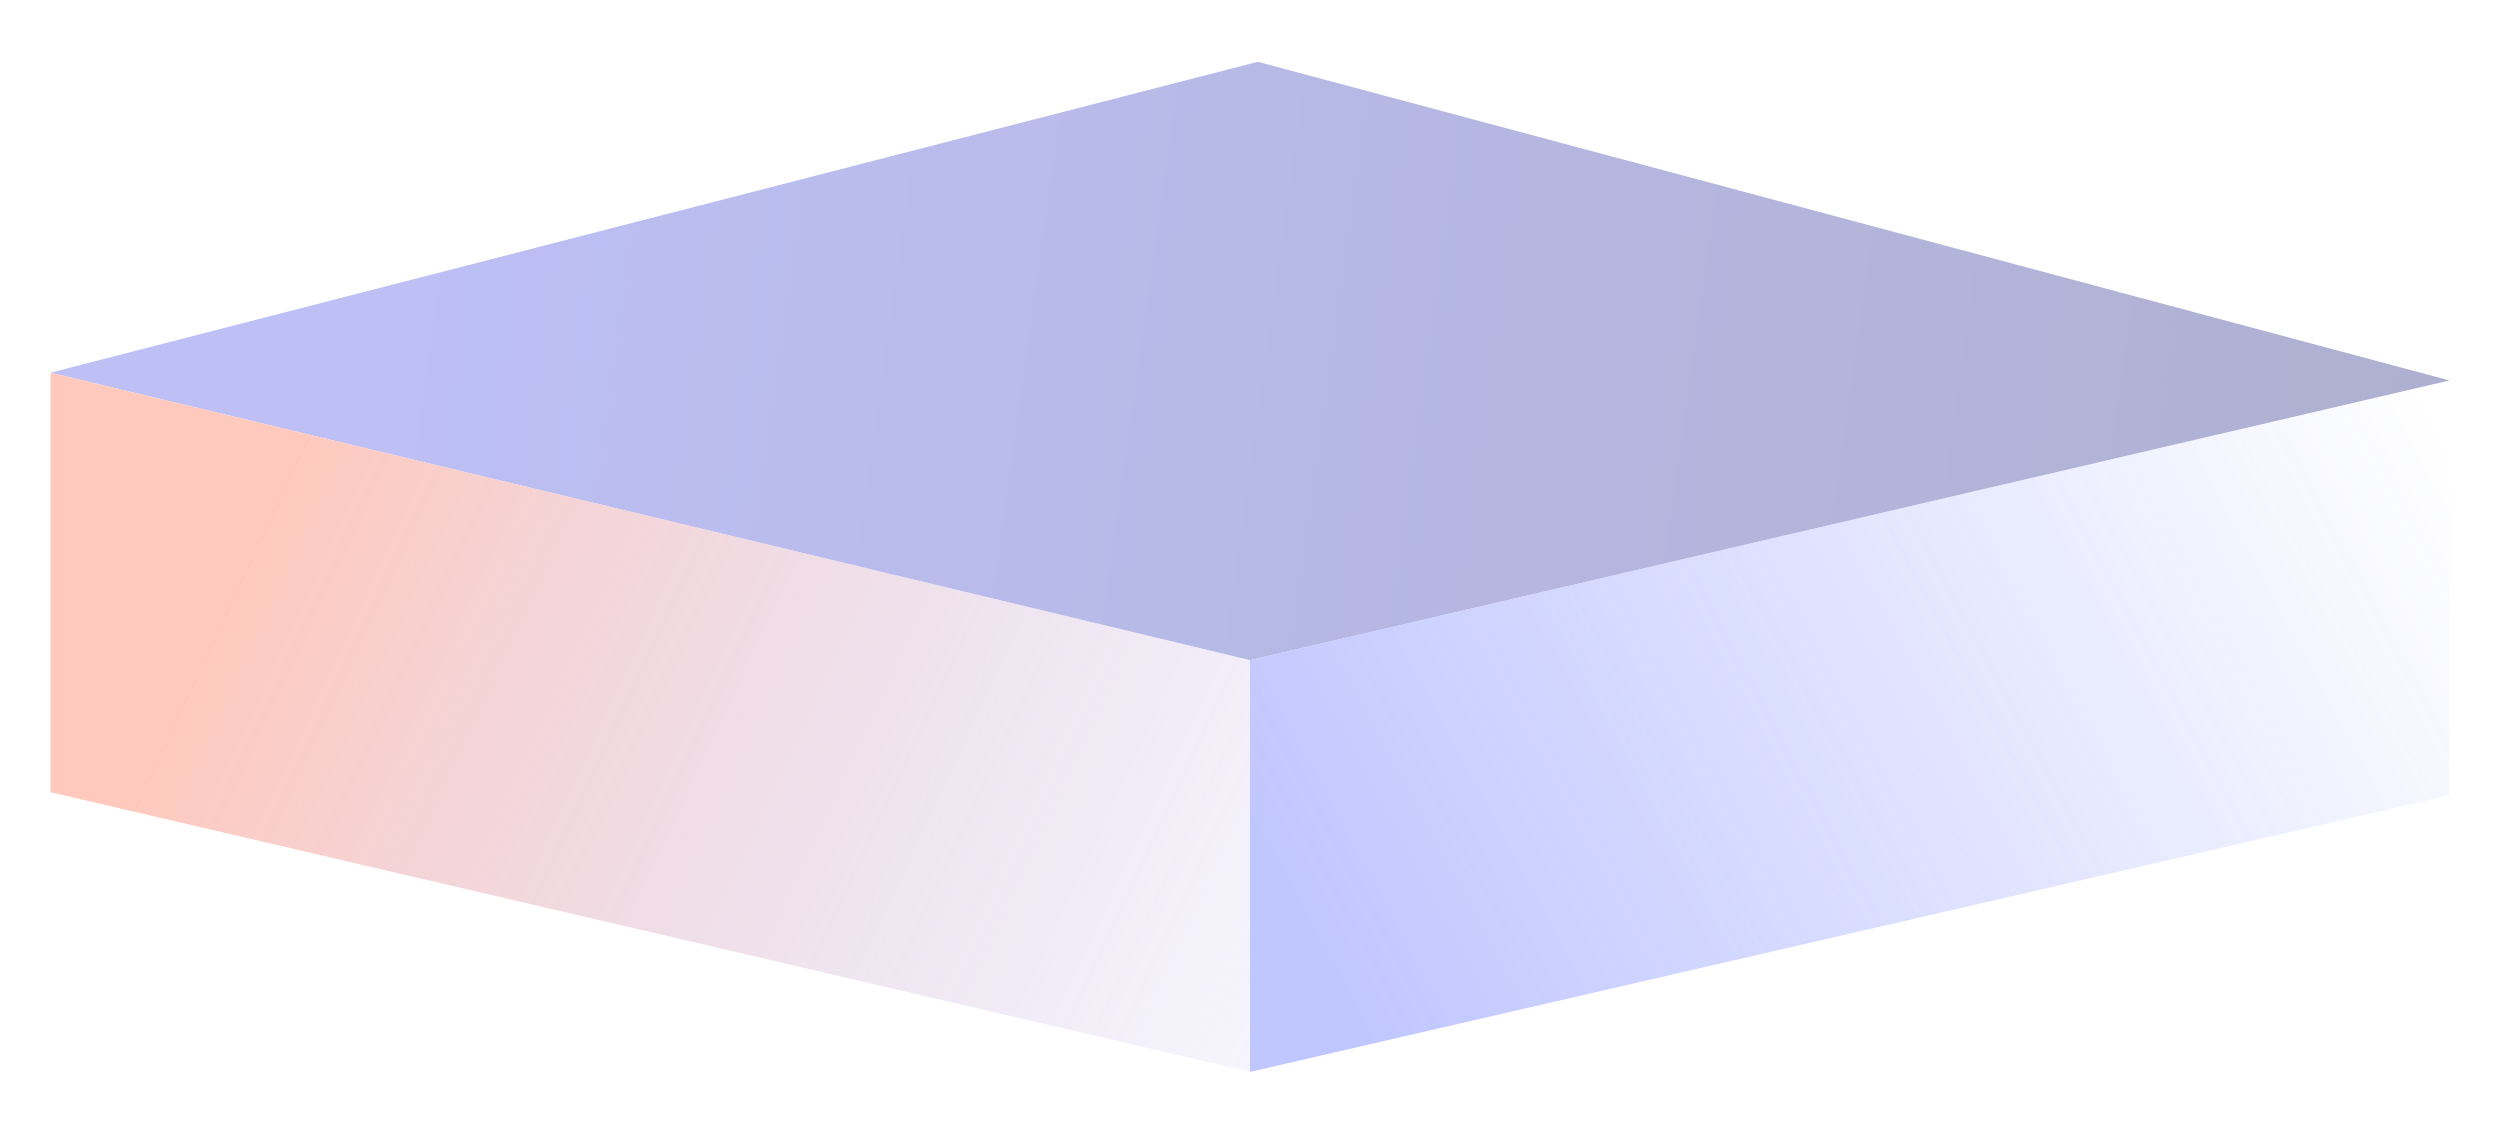
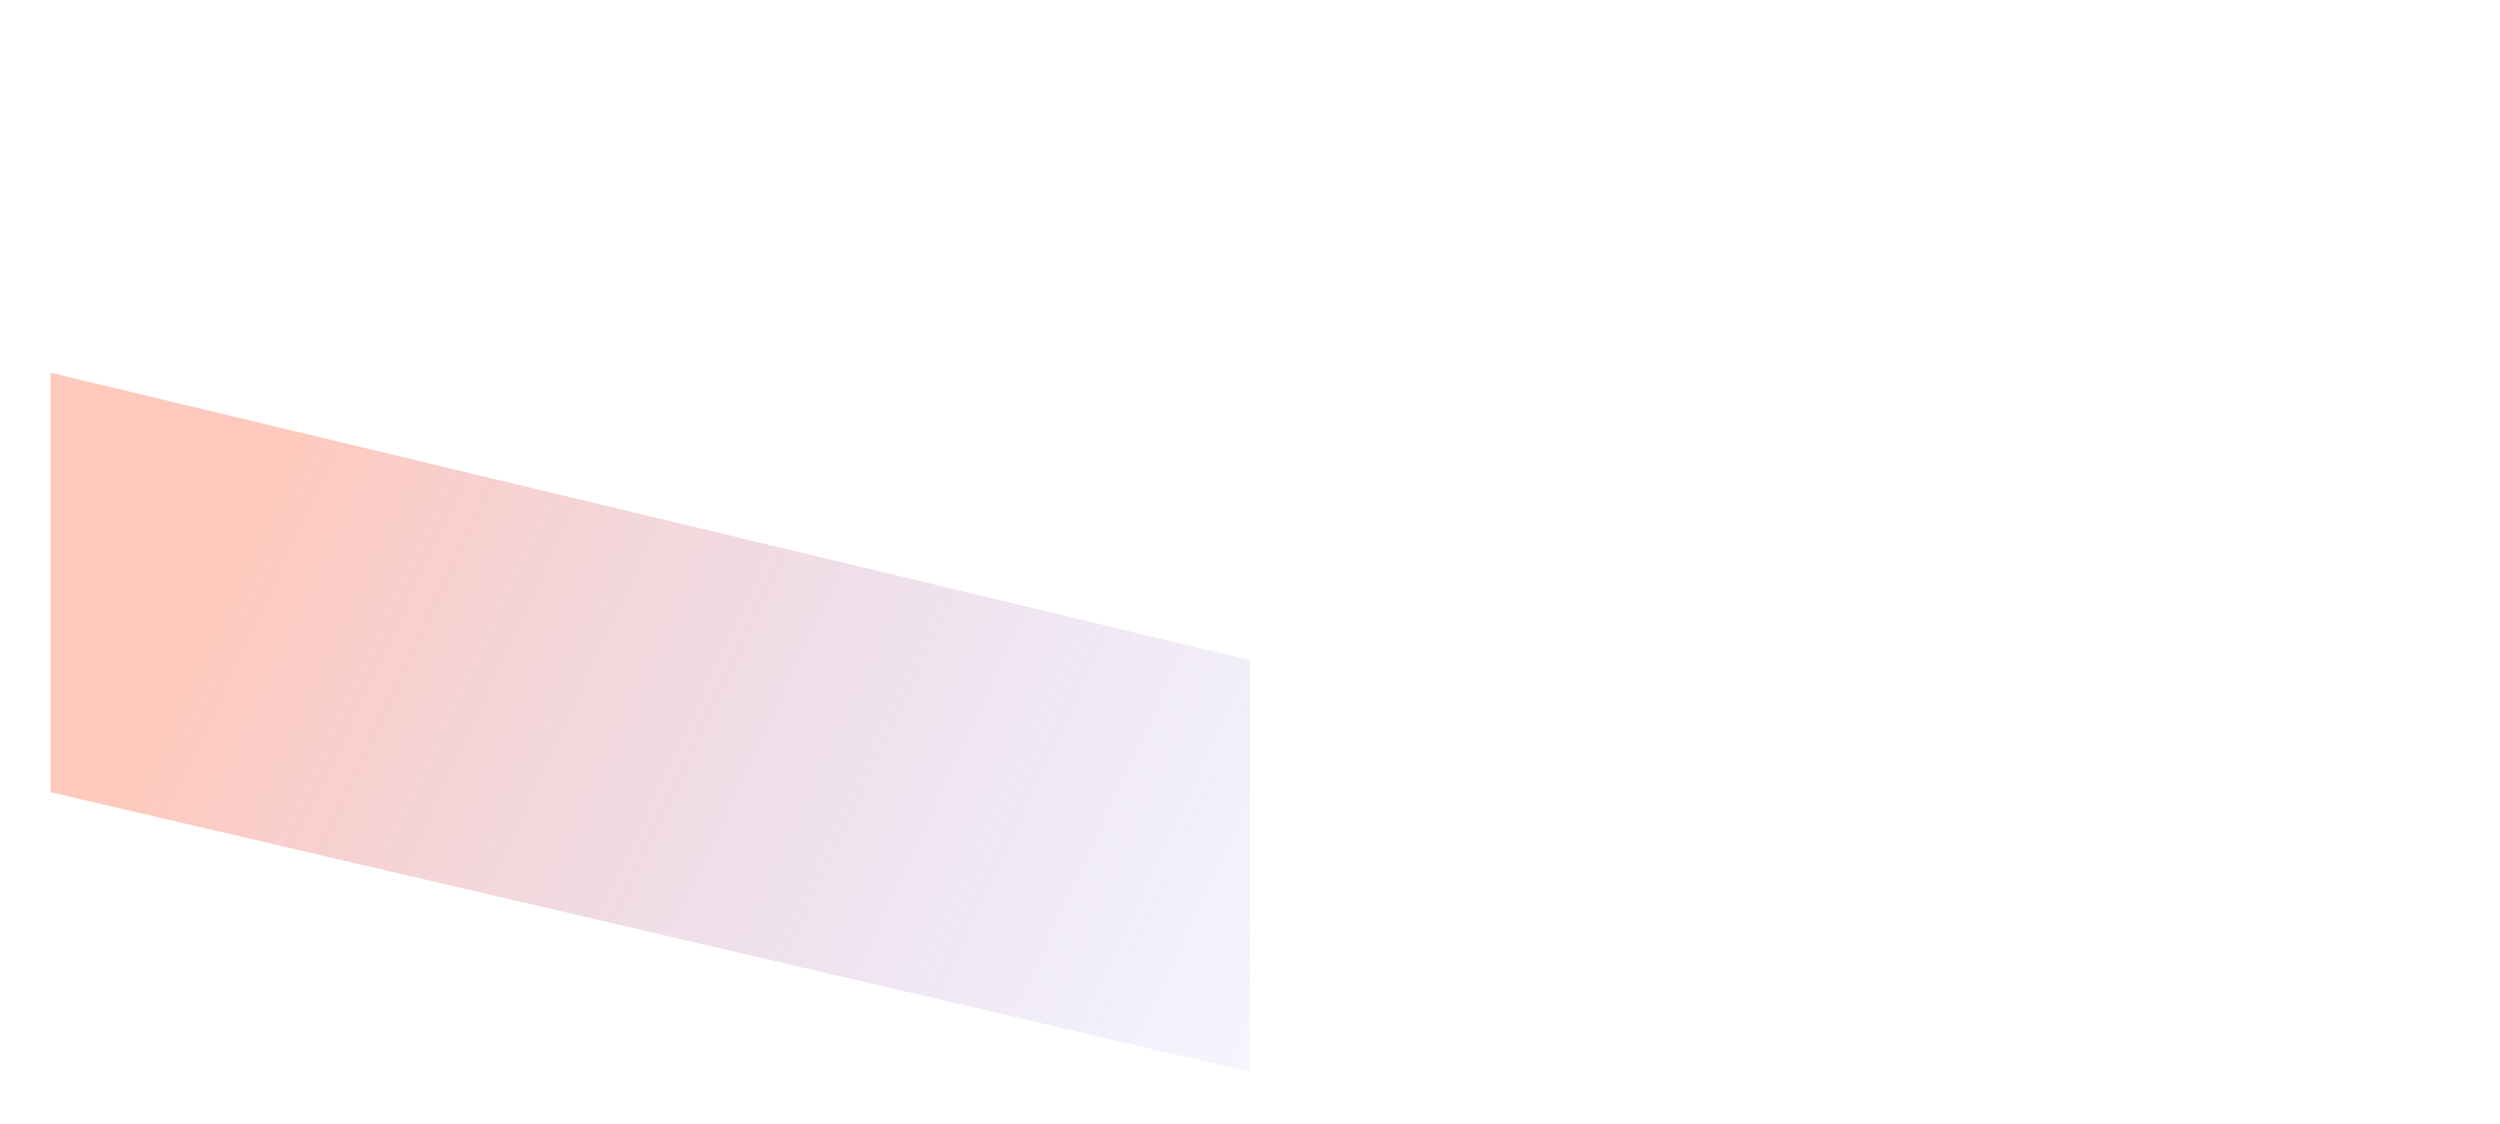
<svg xmlns="http://www.w3.org/2000/svg" width="198" height="89" viewBox="0 0 198 89" fill="none">
  <g opacity="0.4" filter="url(#filter0_d)">
-     <path d="M99.619 0.895L4 25.517L99 48.284L194 26.132L99.619 0.895Z" fill="url(#paint0_linear)" />
    <path d="M4 58.743V25.516L99 48.282V80.894L4 58.743Z" fill="url(#paint1_linear)" />
-     <path d="M194 58.988V26.131L99 48.282V80.894L194 58.988Z" fill="url(#paint2_linear)" />
  </g>
  <defs>
    <filter id="filter0_d" x="0" y="0.895" width="198" height="88" filterUnits="userSpaceOnUse" color-interpolation-filters="sRGB">
      <feFlood flood-opacity="0" result="BackgroundImageFix" />
      <feColorMatrix in="SourceAlpha" type="matrix" values="0 0 0 0 0 0 0 0 0 0 0 0 0 0 0 0 0 0 127 0" />
      <feOffset dy="4" />
      <feGaussianBlur stdDeviation="2" />
      <feColorMatrix type="matrix" values="0 0 0 0 0 0 0 0 0 0 0 0 0 0 0 0 0 0 0.25 0" />
      <feBlend mode="normal" in2="BackgroundImageFix" result="effect1_dropShadow" />
      <feBlend mode="normal" in="SourceGraphic" in2="effect1_dropShadow" result="shape" />
    </filter>
    <linearGradient id="paint0_linear" x1="29.517" y1="24.286" x2="192.779" y2="47.156" gradientUnits="userSpaceOnUse">
      <stop stop-color="#5A60E7" />
      <stop offset="1" stop-color="#35398A" />
    </linearGradient>
    <linearGradient id="paint1_linear" x1="13.064" y1="53.82" x2="110.978" y2="99.52" gradientUnits="userSpaceOnUse">
      <stop stop-color="#FF795B" />
      <stop offset="1" stop-color="#6171FF" stop-opacity="0" />
    </linearGradient>
    <linearGradient id="paint2_linear" x1="99" y1="62.742" x2="185.778" y2="16.073" gradientUnits="userSpaceOnUse">
      <stop stop-color="#6171FF" />
      <stop offset="1" stop-color="#6171FF" stop-opacity="0" />
    </linearGradient>
  </defs>
</svg>